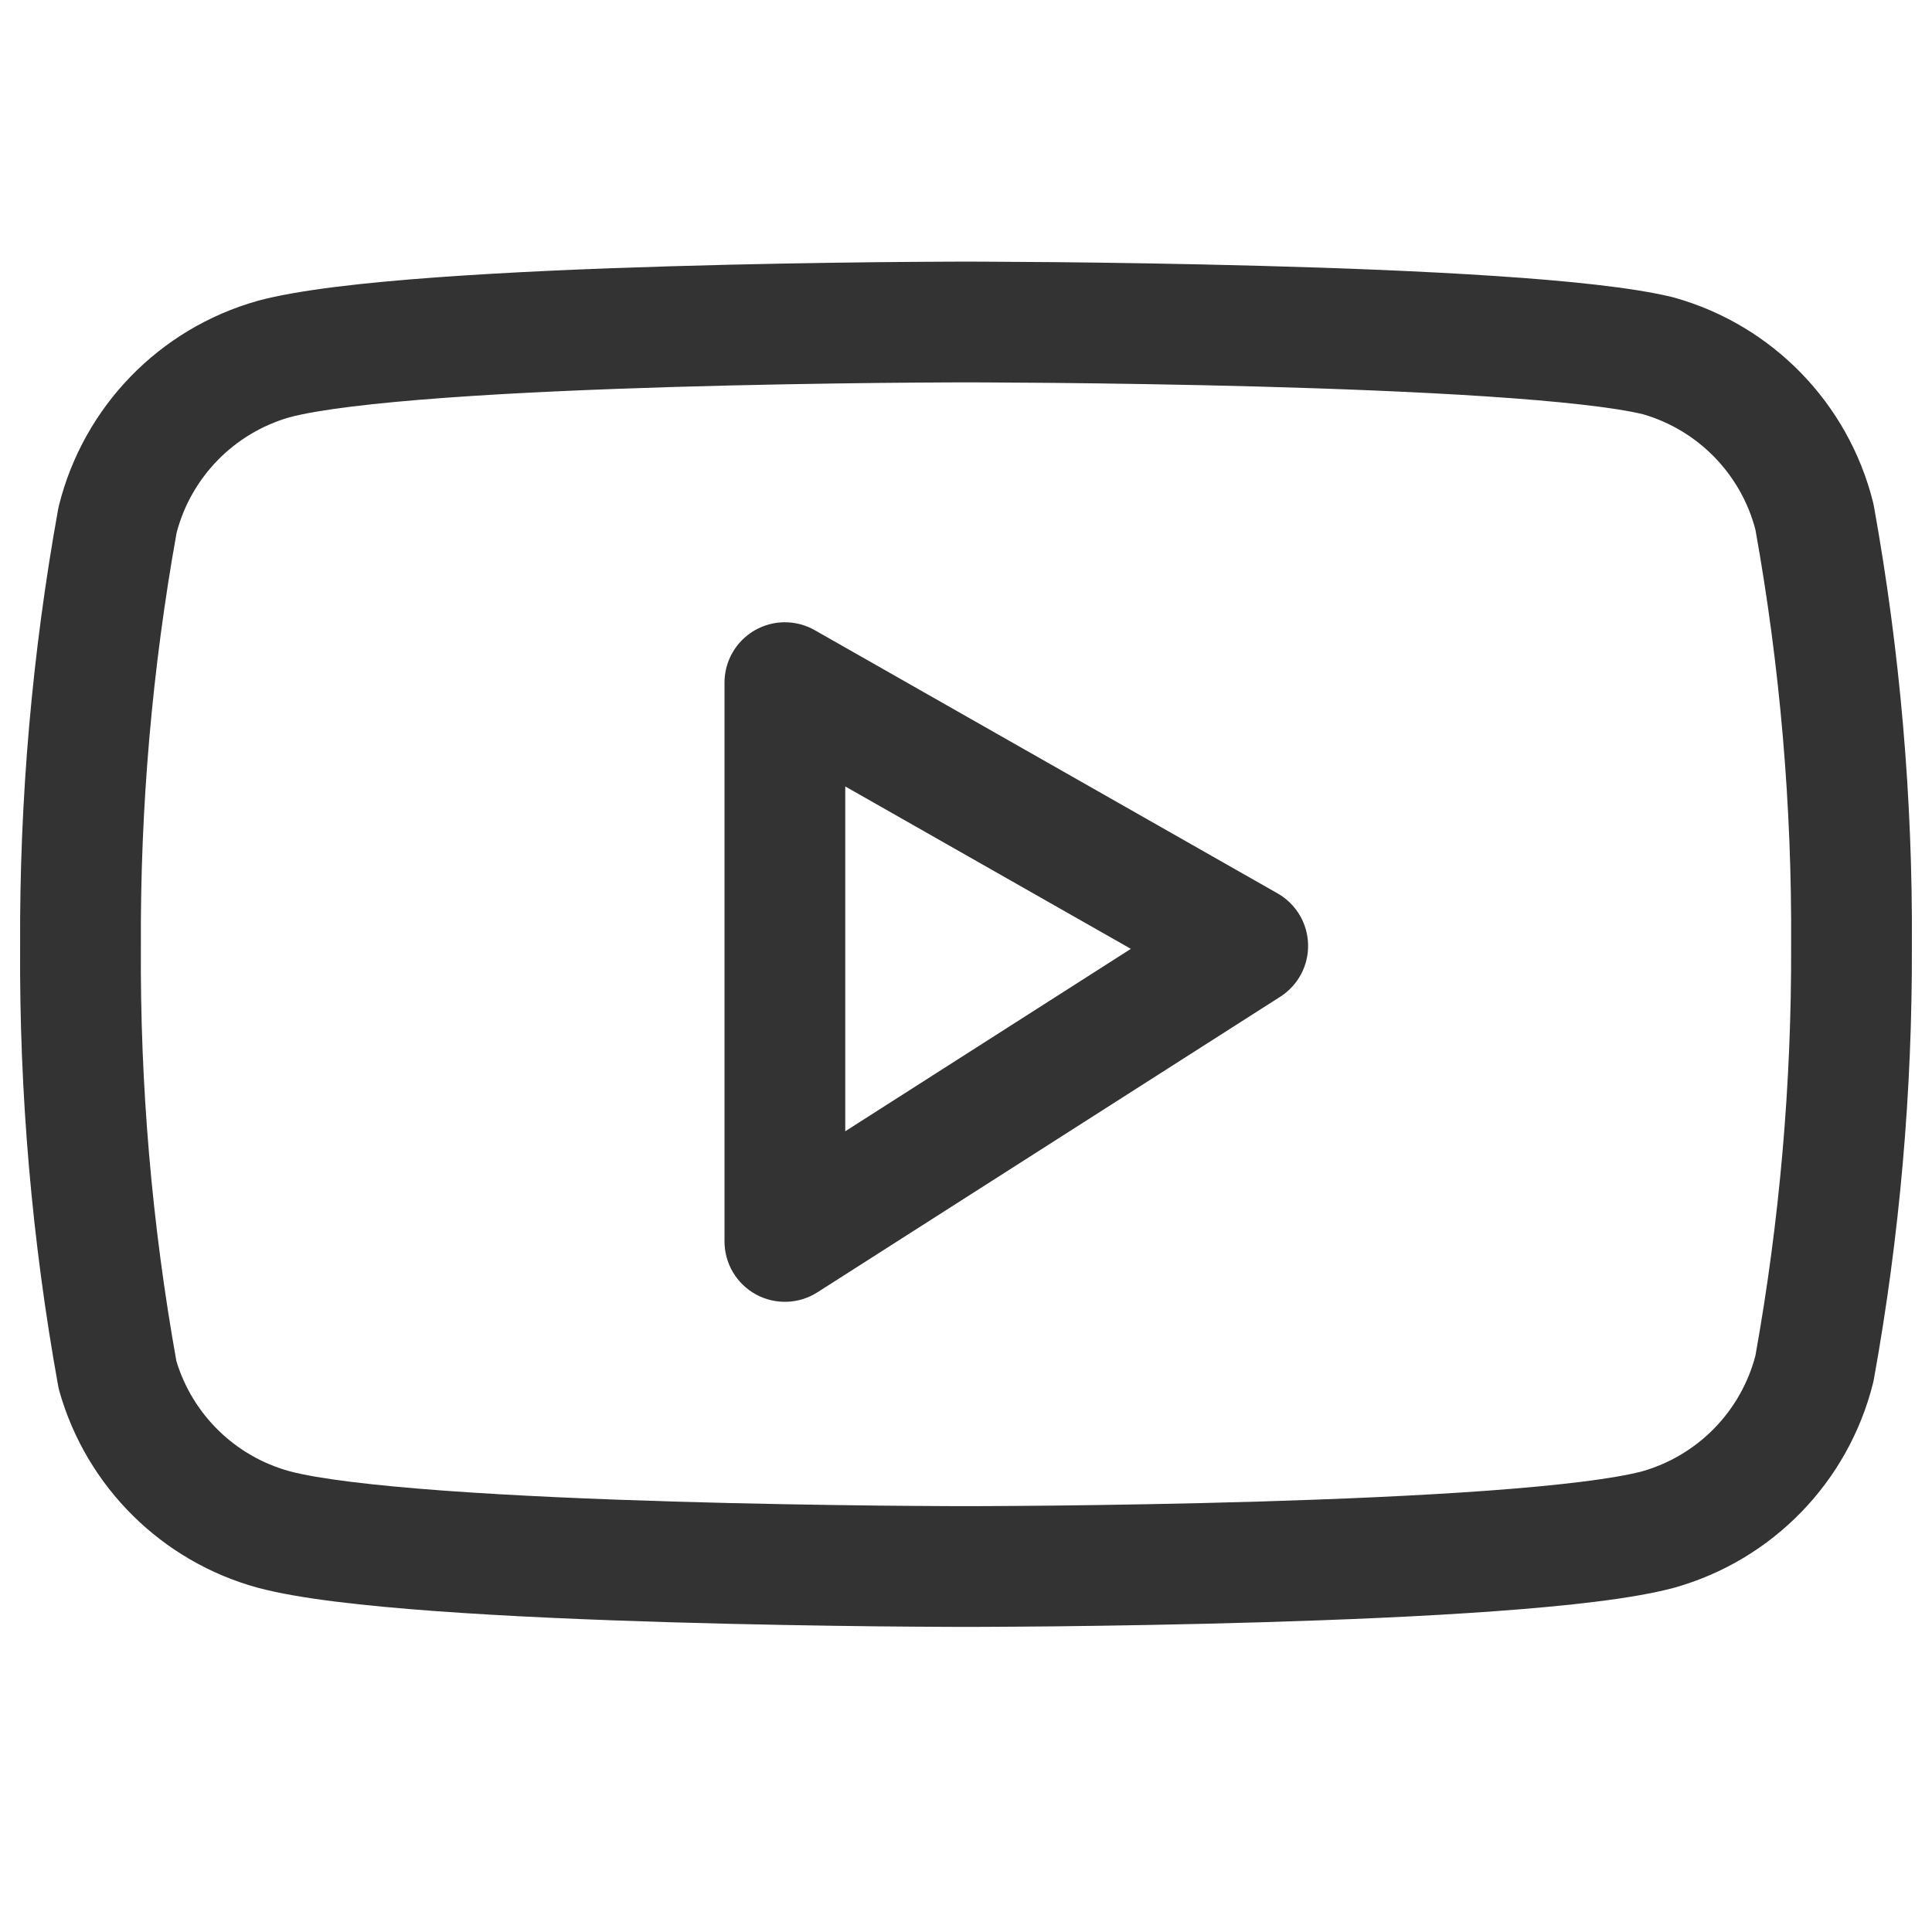
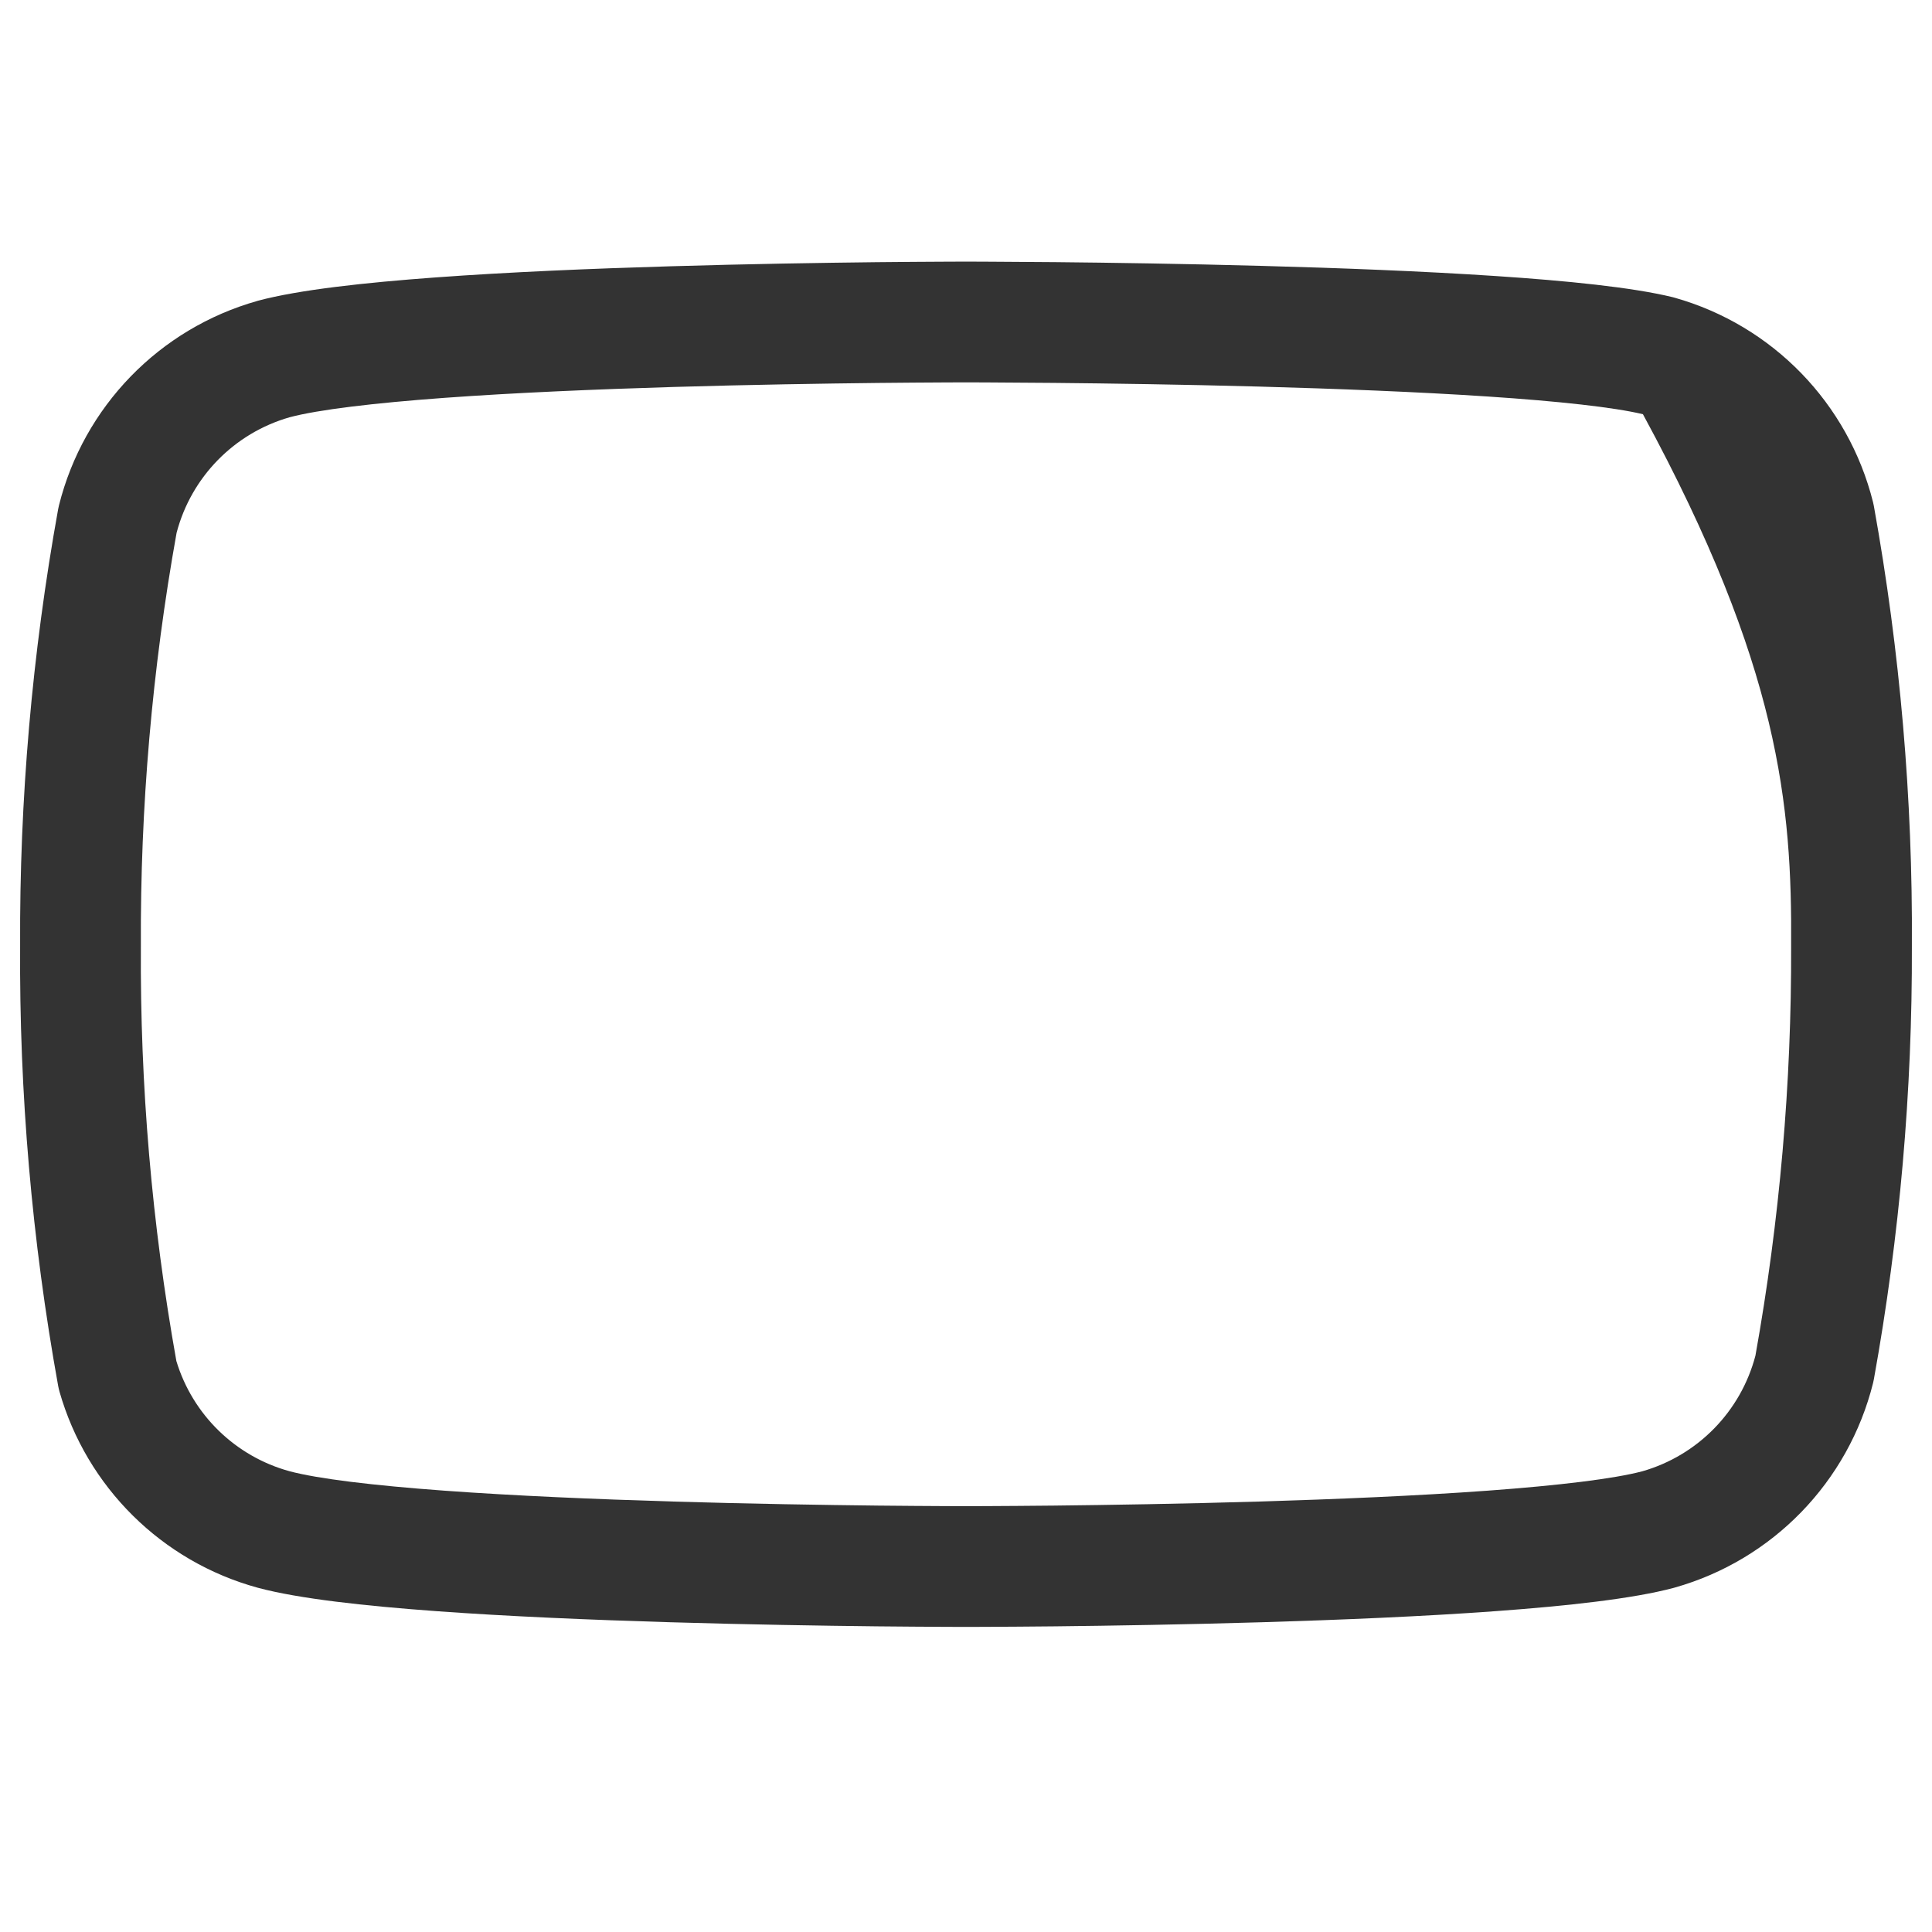
<svg xmlns="http://www.w3.org/2000/svg" width="48" height="48" viewBox="0 0 48 48" fill="none">
  <g id="Icon / Monotone / 24px / youtube">
    <g id="vector">
-       <path fill-rule="evenodd" clip-rule="evenodd" d="M24 6.5C24 6.5 24 6.5 24 8L24 9.5L23.848 9.5C23.747 9.5 23.599 9.501 23.409 9.502C23.029 9.504 22.481 9.507 21.812 9.514C20.475 9.529 18.657 9.557 16.735 9.614C14.809 9.672 12.791 9.757 11.048 9.884C9.271 10.014 7.905 10.179 7.198 10.366C5.818 10.761 4.75 11.853 4.387 13.239C3.78 16.623 3.483 20.055 3.5 23.493L3.5 23.509C3.478 26.965 3.773 30.414 4.382 33.815C4.786 35.148 5.846 36.182 7.192 36.552C7.897 36.74 9.266 36.906 11.048 37.036C12.791 37.163 14.809 37.248 16.735 37.306C18.657 37.363 20.475 37.391 21.812 37.406C22.481 37.413 23.029 37.416 23.409 37.418C23.599 37.419 23.747 37.42 23.848 37.42L24 37.42L24 38.92C24 40.42 24 40.42 24 40.42L23.841 40.42C23.738 40.419 23.588 40.419 23.395 40.418C23.009 40.416 22.455 40.413 21.78 40.406C20.43 40.391 18.593 40.362 16.645 40.304C14.7 40.246 12.634 40.16 10.83 40.028C9.067 39.899 7.428 39.721 6.412 39.449L6.404 39.447C4.022 38.795 2.154 36.946 1.477 34.571C1.464 34.523 1.453 34.475 1.444 34.426C0.793 30.821 0.477 27.163 0.5 23.499C0.482 19.863 0.798 16.232 1.444 12.654C1.45 12.621 1.457 12.588 1.465 12.556C2.079 10.102 3.958 8.165 6.392 7.477L6.412 7.471C7.428 7.199 9.067 7.021 10.83 6.892C12.634 6.76 14.7 6.673 16.645 6.616C18.593 6.558 20.43 6.529 21.78 6.514C22.455 6.507 23.009 6.504 23.395 6.502C23.588 6.501 23.738 6.5 23.841 6.5L24 6.5ZM40.802 36.554C40.094 36.741 38.728 36.906 36.952 37.036C35.209 37.163 33.19 37.248 31.265 37.306C29.343 37.363 27.525 37.391 26.188 37.406C25.519 37.413 24.971 37.416 24.591 37.418C24.401 37.419 24.252 37.42 24.152 37.42L24 37.42L24 38.92C24 40.42 24 40.42 24 40.42L24.159 40.42C24.261 40.419 24.412 40.419 24.605 40.418C24.991 40.416 25.544 40.413 26.22 40.406C27.57 40.391 29.407 40.362 31.355 40.304C33.299 40.246 35.366 40.16 37.17 40.028C38.933 39.899 40.572 39.721 41.587 39.449L41.608 39.443C44.042 38.755 45.921 36.818 46.535 34.364C46.543 34.332 46.55 34.299 46.556 34.266C47.197 30.714 47.513 27.111 47.5 23.502C47.523 19.838 47.206 16.18 46.556 12.574C46.55 12.541 46.543 12.508 46.535 12.476C45.921 10.023 44.042 8.085 41.608 7.397C41.591 7.392 41.573 7.387 41.556 7.383C40.552 7.138 38.924 6.975 37.161 6.858C35.359 6.738 33.295 6.658 31.351 6.606C29.404 6.553 27.568 6.526 26.218 6.513C25.543 6.507 24.99 6.503 24.604 6.502C24.412 6.501 24.261 6.5 24.158 6.5L24 6.5C24 6.5 24 6.5 24 8L24 9.5L24.152 9.5L24.591 9.502C24.972 9.503 25.52 9.507 26.189 9.513C27.527 9.526 29.346 9.552 31.269 9.604C33.195 9.657 35.216 9.735 36.962 9.851C38.724 9.968 40.094 10.118 40.818 10.291C42.189 10.689 43.251 11.778 43.613 13.159C44.225 16.569 44.522 20.027 44.5 23.491L44.5 23.505C44.512 26.917 44.215 30.323 43.613 33.681C43.249 35.067 42.181 36.16 40.802 36.554Z" fill="#333333" />
-       <path fill-rule="evenodd" clip-rule="evenodd" d="M18.746 15.663C19.207 15.395 19.777 15.392 20.241 15.656L31.741 22.196C32.198 22.456 32.486 22.936 32.499 23.462C32.513 23.987 32.25 24.481 31.807 24.764L20.307 32.108C19.845 32.402 19.26 32.422 18.779 32.159C18.299 31.895 18 31.391 18 30.843V16.96C18 16.426 18.284 15.932 18.746 15.663ZM21 19.539V28.106L28.096 23.574L21 19.539Z" fill="#333333" />
+       <path fill-rule="evenodd" clip-rule="evenodd" d="M24 6.5C24 6.5 24 6.5 24 8L24 9.5L23.848 9.5C23.747 9.5 23.599 9.501 23.409 9.502C23.029 9.504 22.481 9.507 21.812 9.514C20.475 9.529 18.657 9.557 16.735 9.614C14.809 9.672 12.791 9.757 11.048 9.884C9.271 10.014 7.905 10.179 7.198 10.366C5.818 10.761 4.75 11.853 4.387 13.239C3.78 16.623 3.483 20.055 3.5 23.493L3.5 23.509C3.478 26.965 3.773 30.414 4.382 33.815C4.786 35.148 5.846 36.182 7.192 36.552C7.897 36.74 9.266 36.906 11.048 37.036C12.791 37.163 14.809 37.248 16.735 37.306C18.657 37.363 20.475 37.391 21.812 37.406C22.481 37.413 23.029 37.416 23.409 37.418C23.599 37.419 23.747 37.42 23.848 37.42L24 37.42L24 38.92C24 40.42 24 40.42 24 40.42L23.841 40.42C23.738 40.419 23.588 40.419 23.395 40.418C23.009 40.416 22.455 40.413 21.78 40.406C20.43 40.391 18.593 40.362 16.645 40.304C14.7 40.246 12.634 40.16 10.83 40.028C9.067 39.899 7.428 39.721 6.412 39.449L6.404 39.447C4.022 38.795 2.154 36.946 1.477 34.571C1.464 34.523 1.453 34.475 1.444 34.426C0.793 30.821 0.477 27.163 0.5 23.499C0.482 19.863 0.798 16.232 1.444 12.654C1.45 12.621 1.457 12.588 1.465 12.556C2.079 10.102 3.958 8.165 6.392 7.477L6.412 7.471C7.428 7.199 9.067 7.021 10.83 6.892C12.634 6.76 14.7 6.673 16.645 6.616C18.593 6.558 20.43 6.529 21.78 6.514C22.455 6.507 23.009 6.504 23.395 6.502C23.588 6.501 23.738 6.5 23.841 6.5L24 6.5ZM40.802 36.554C40.094 36.741 38.728 36.906 36.952 37.036C35.209 37.163 33.19 37.248 31.265 37.306C29.343 37.363 27.525 37.391 26.188 37.406C25.519 37.413 24.971 37.416 24.591 37.418C24.401 37.419 24.252 37.42 24.152 37.42L24 37.42L24 38.92C24 40.42 24 40.42 24 40.42L24.159 40.42C24.261 40.419 24.412 40.419 24.605 40.418C24.991 40.416 25.544 40.413 26.22 40.406C27.57 40.391 29.407 40.362 31.355 40.304C33.299 40.246 35.366 40.16 37.17 40.028C38.933 39.899 40.572 39.721 41.587 39.449L41.608 39.443C44.042 38.755 45.921 36.818 46.535 34.364C46.543 34.332 46.55 34.299 46.556 34.266C47.197 30.714 47.513 27.111 47.5 23.502C47.523 19.838 47.206 16.18 46.556 12.574C46.55 12.541 46.543 12.508 46.535 12.476C45.921 10.023 44.042 8.085 41.608 7.397C41.591 7.392 41.573 7.387 41.556 7.383C40.552 7.138 38.924 6.975 37.161 6.858C35.359 6.738 33.295 6.658 31.351 6.606C29.404 6.553 27.568 6.526 26.218 6.513C25.543 6.507 24.99 6.503 24.604 6.502C24.412 6.501 24.261 6.5 24.158 6.5L24 6.5C24 6.5 24 6.5 24 8L24 9.5L24.152 9.5L24.591 9.502C24.972 9.503 25.52 9.507 26.189 9.513C27.527 9.526 29.346 9.552 31.269 9.604C33.195 9.657 35.216 9.735 36.962 9.851C38.724 9.968 40.094 10.118 40.818 10.291C44.225 16.569 44.522 20.027 44.5 23.491L44.5 23.505C44.512 26.917 44.215 30.323 43.613 33.681C43.249 35.067 42.181 36.16 40.802 36.554Z" fill="#333333" />
    </g>
  </g>
</svg>